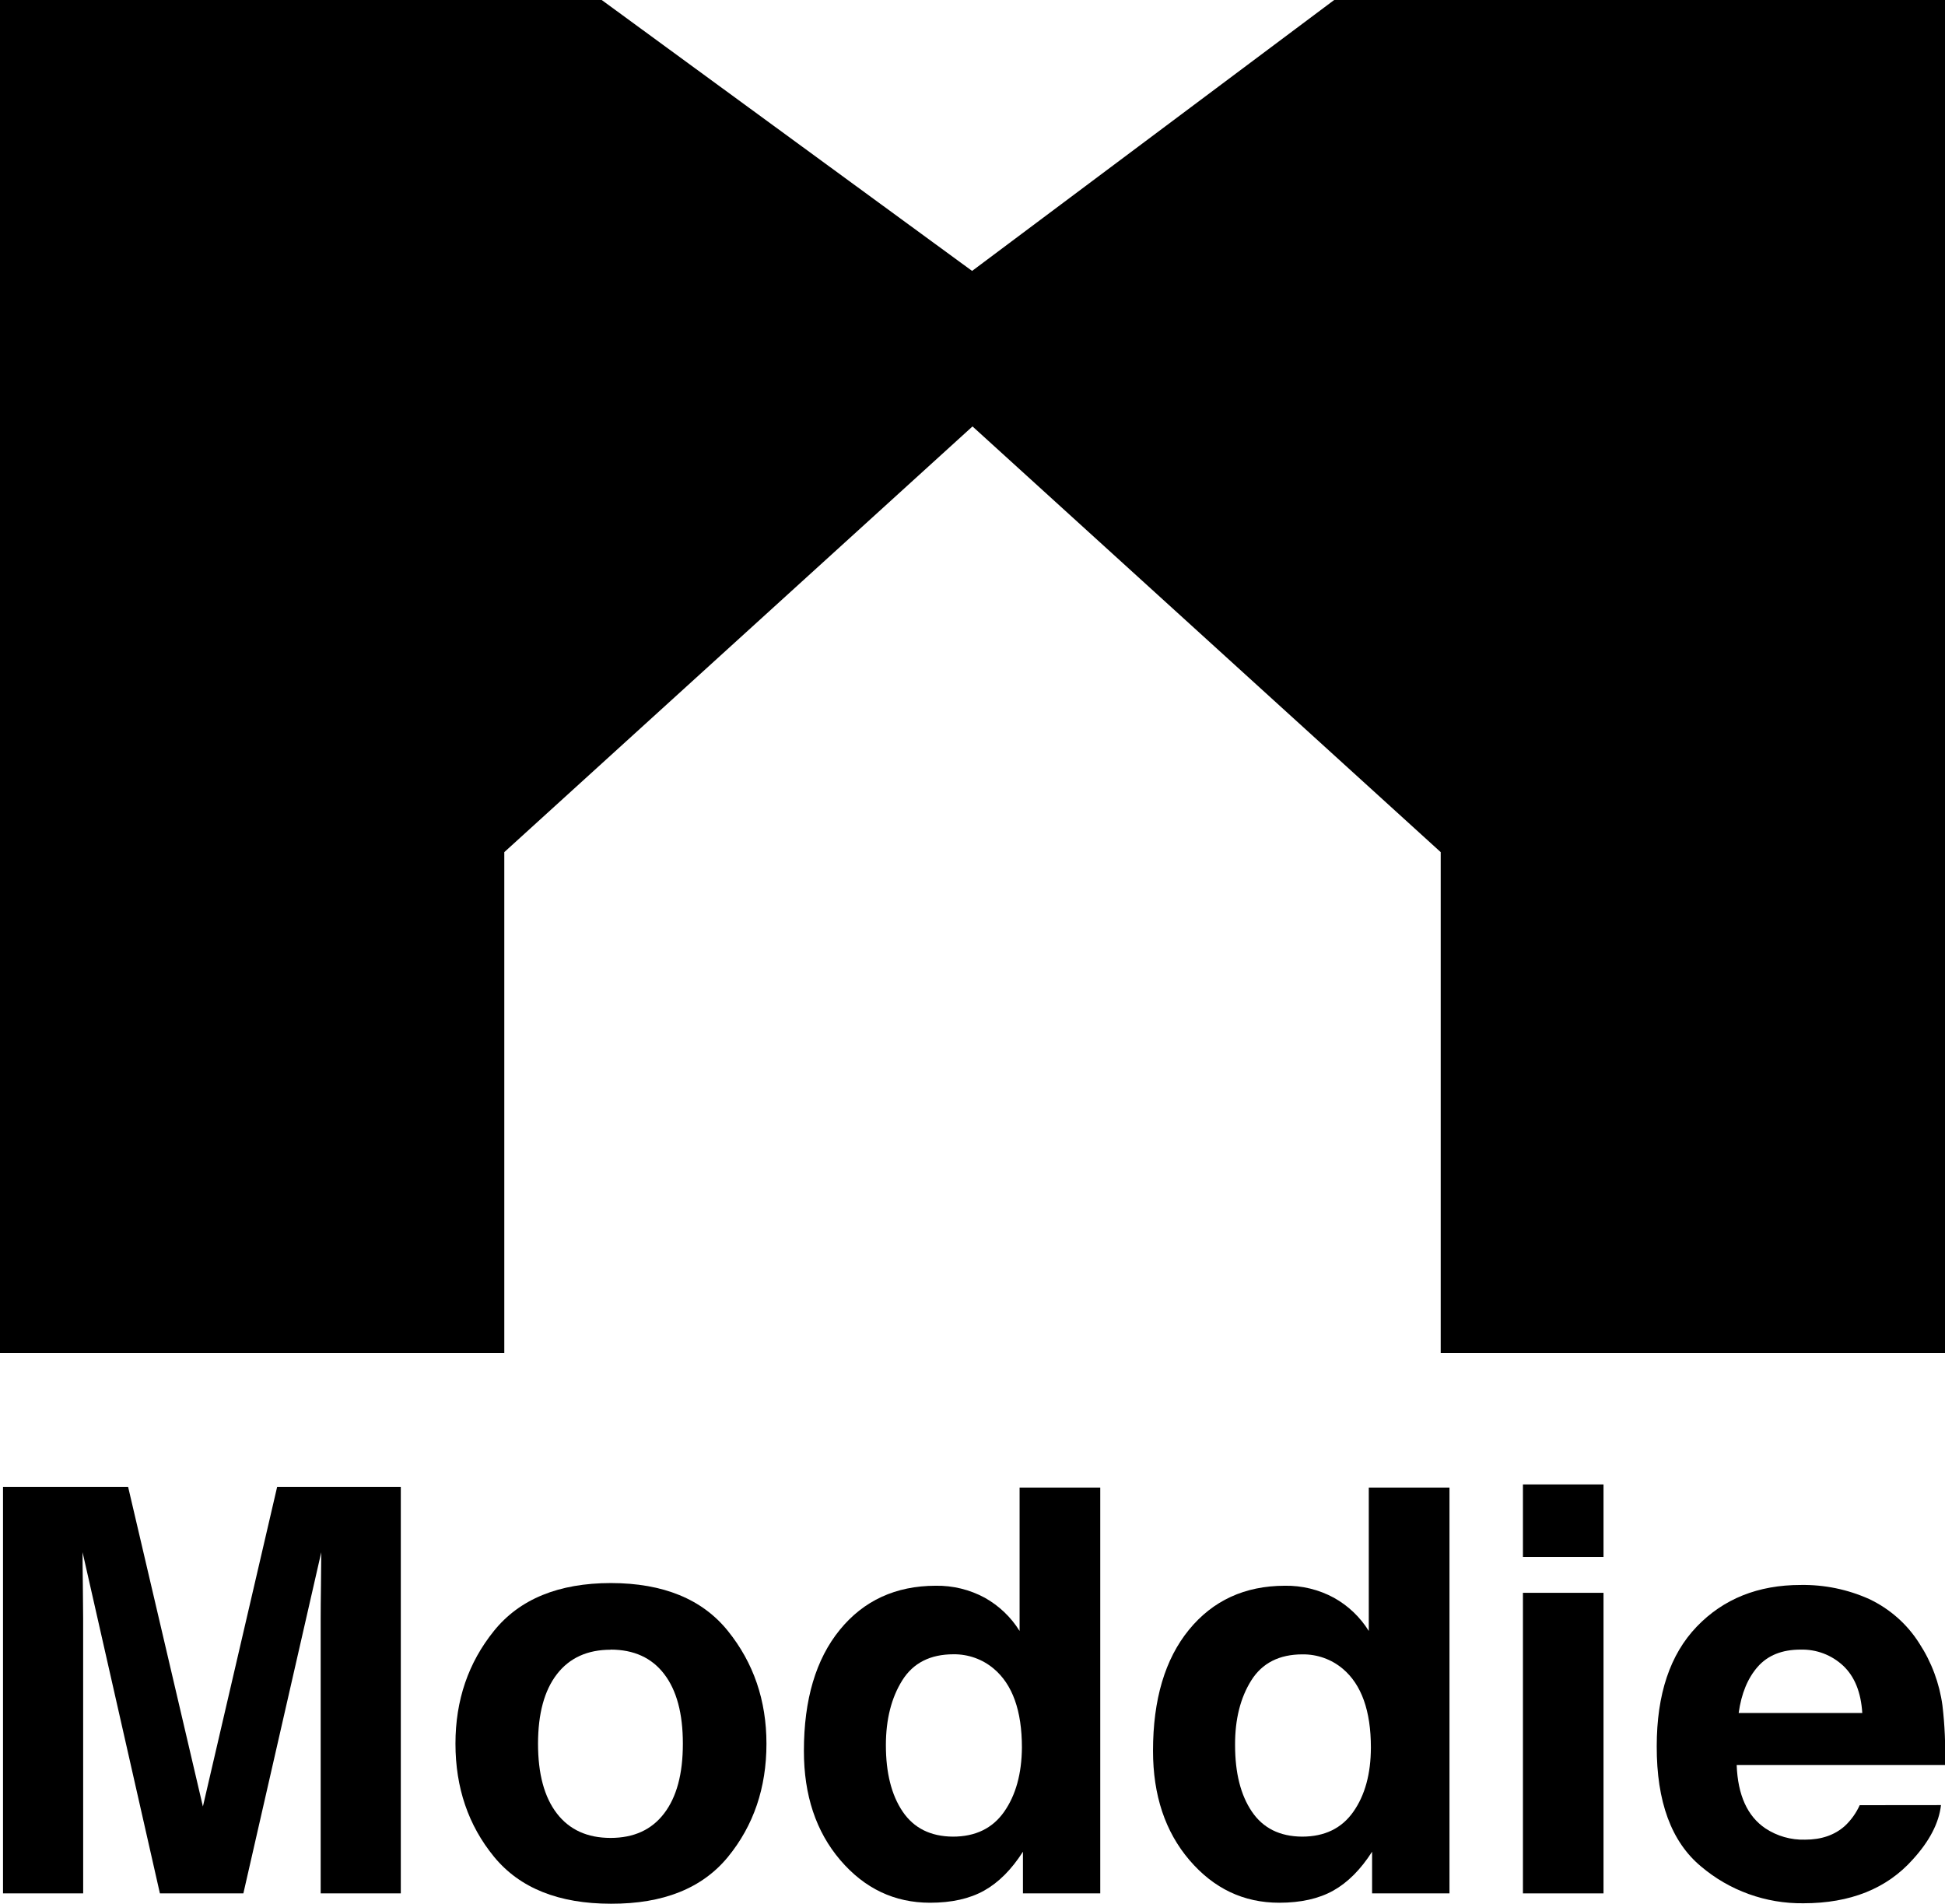
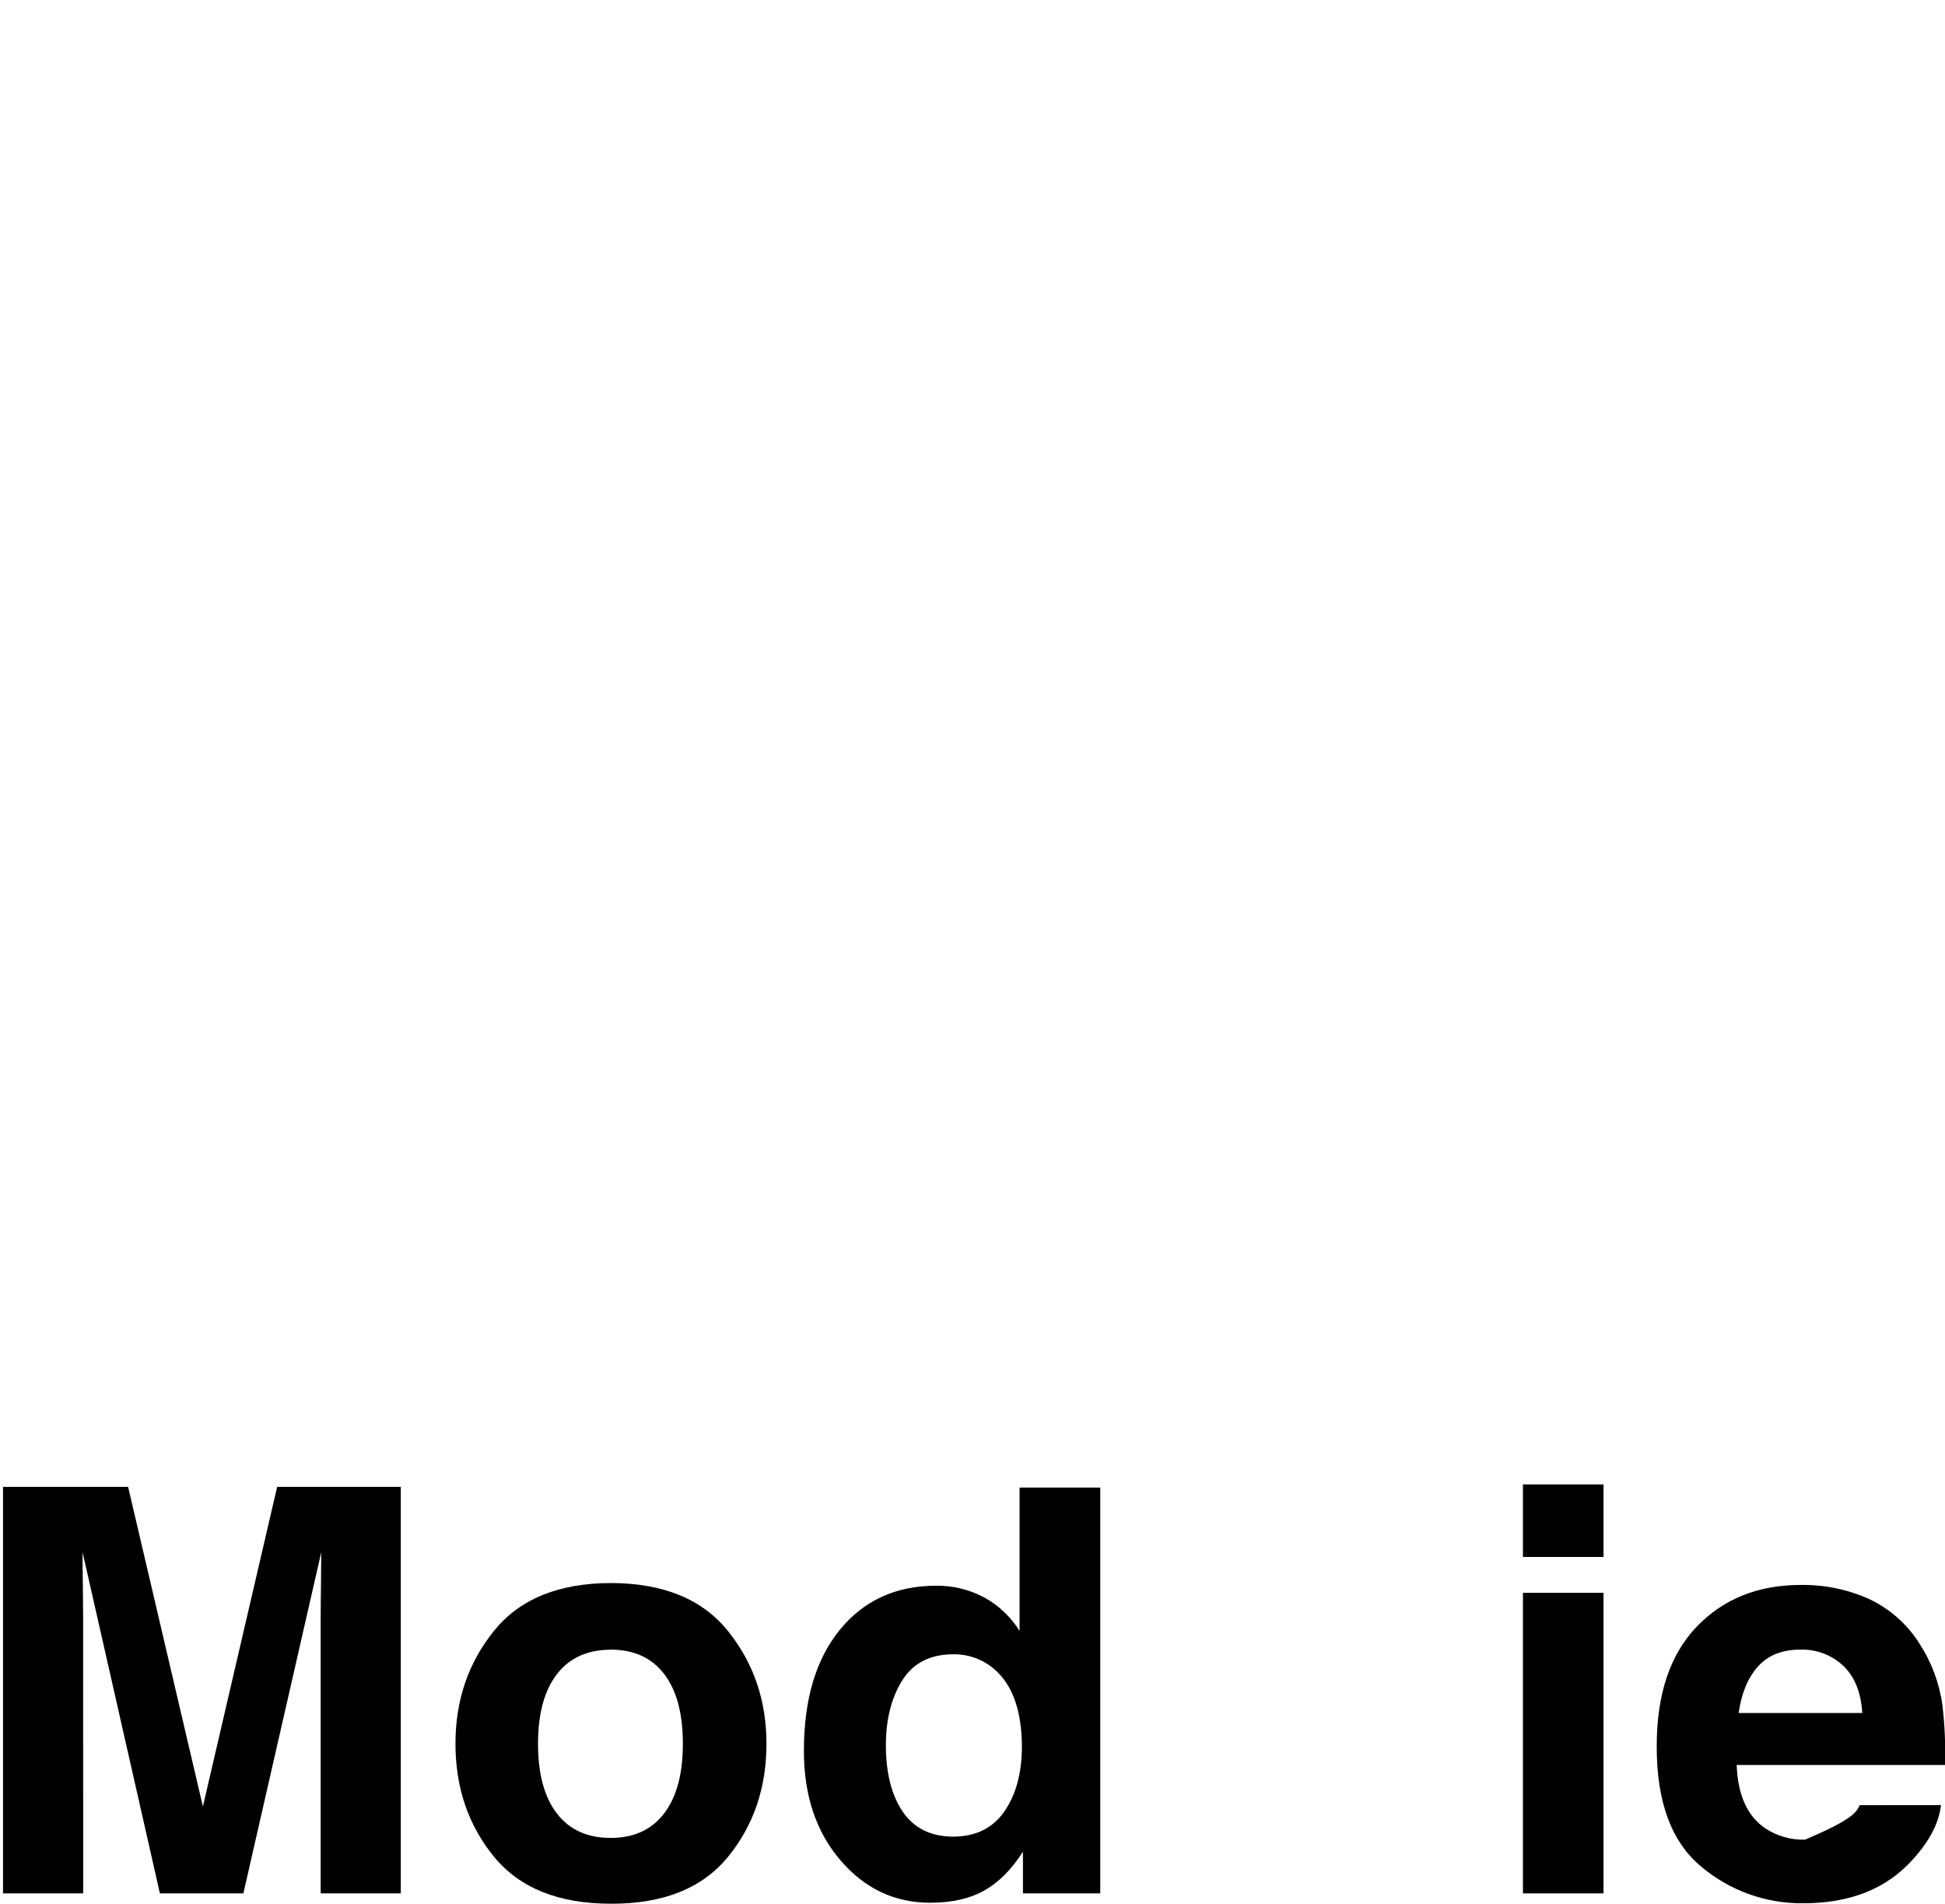
<svg xmlns="http://www.w3.org/2000/svg" width="47" height="46" viewBox="0 0 47 46" fill="none">
  <g clip-path="url(#clip0_176_472)">
-     <path d="M0 32.693V0H14.54L23.49 6.546L32.24 0H47V32.693H34.814V20.589L23.5 10.303L12.186 20.589V32.693H0Z" fill="black" />
    <path d="M2.01 45.747H0.073V35.926H3.096L4.903 43.648L6.697 35.926H9.685V45.747H7.749V39.105C7.749 38.914 7.751 38.646 7.756 38.301C7.76 37.958 7.763 37.69 7.763 37.505L5.881 45.747H3.864L1.995 37.504C1.995 37.691 1.997 37.957 2.002 38.301C2.006 38.645 2.009 38.912 2.009 39.104L2.01 45.747Z" fill="black" />
    <path d="M17.59 39.407C18.21 40.177 18.521 41.085 18.521 42.131C18.521 43.198 18.21 44.109 17.59 44.867C16.968 45.624 16.027 46.001 14.764 45.997C13.5 45.997 12.558 45.619 11.937 44.861C11.317 44.104 11.006 43.193 11.006 42.129C11.006 41.081 11.316 40.173 11.937 39.404C12.557 38.636 13.499 38.25 14.763 38.249C16.027 38.251 16.97 38.637 17.59 39.407ZM14.757 39.86C14.195 39.86 13.762 40.057 13.458 40.45C13.154 40.843 13.002 41.403 13.001 42.129C13.001 42.858 13.152 43.42 13.455 43.814C13.758 44.209 14.191 44.407 14.754 44.407C15.316 44.407 15.748 44.21 16.049 43.814C16.351 43.419 16.502 42.857 16.501 42.129C16.501 41.4 16.351 40.84 16.049 40.447C15.748 40.054 15.317 39.858 14.757 39.857V39.86Z" fill="black" />
    <path d="M26.587 35.942V45.747H24.719V44.74C24.444 45.171 24.131 45.484 23.781 45.68C23.431 45.876 22.996 45.973 22.474 45.973C21.616 45.973 20.892 45.63 20.306 44.944C19.719 44.257 19.425 43.377 19.426 42.302C19.426 41.063 19.715 40.089 20.293 39.38C20.87 38.672 21.643 38.316 22.609 38.314C23.024 38.307 23.433 38.407 23.797 38.604C24.141 38.797 24.431 39.073 24.638 39.407V35.942H26.587ZM21.407 42.165C21.407 42.836 21.542 43.371 21.812 43.77C22.082 44.17 22.487 44.372 23.026 44.376C23.57 44.376 23.983 44.176 24.264 43.776C24.545 43.376 24.689 42.858 24.694 42.222C24.694 41.334 24.467 40.698 24.012 40.317C23.742 40.089 23.397 39.966 23.041 39.97C22.479 39.97 22.066 40.18 21.803 40.6C21.54 41.02 21.408 41.541 21.407 42.163V42.165Z" fill="black" />
-     <path d="M35.026 35.942V45.747H33.156V44.74C32.88 45.171 32.568 45.484 32.218 45.68C31.868 45.876 31.432 45.973 30.911 45.973C30.052 45.973 29.33 45.63 28.743 44.944C28.156 44.257 27.862 43.377 27.862 42.302C27.862 41.063 28.151 40.089 28.729 39.38C29.307 38.672 30.079 38.316 31.046 38.314C31.461 38.307 31.87 38.407 32.233 38.604C32.579 38.796 32.869 39.073 33.076 39.407V35.942H35.026ZM29.845 42.165C29.845 42.836 29.98 43.371 30.25 43.77C30.52 44.17 30.924 44.372 31.464 44.376C32.008 44.376 32.421 44.176 32.702 43.776C32.984 43.376 33.125 42.859 33.127 42.224C33.127 41.336 32.9 40.7 32.446 40.319C32.175 40.091 31.83 39.968 31.474 39.972C30.913 39.972 30.5 40.182 30.236 40.602C29.973 41.022 29.842 41.542 29.845 42.163V42.165Z" fill="black" />
    <path d="M38.748 35.866V37.619H36.801V35.866H38.748ZM38.748 38.485V45.747H36.801V38.485H38.748Z" fill="black" />
-     <path d="M46.903 43.614C46.854 44.045 46.627 44.483 46.222 44.927C45.593 45.633 44.711 45.986 43.578 45.986C42.67 45.997 41.79 45.679 41.102 45.094C40.387 44.498 40.031 43.531 40.034 42.193C40.034 40.935 40.357 39.972 41.002 39.301C41.647 38.63 42.485 38.295 43.514 38.295C44.083 38.286 44.647 38.402 45.165 38.634C45.665 38.87 46.087 39.242 46.379 39.706C46.675 40.159 46.866 40.671 46.938 41.205C46.995 41.683 47.015 42.164 47 42.645H41.966C41.993 43.373 42.225 43.884 42.661 44.177C42.944 44.364 43.279 44.459 43.619 44.449C44.014 44.449 44.335 44.338 44.582 44.116C44.733 43.974 44.854 43.804 44.939 43.616L46.903 43.614ZM45.001 41.389C44.97 40.888 44.816 40.507 44.54 40.247C44.402 40.118 44.24 40.017 44.063 39.95C43.886 39.883 43.697 39.852 43.508 39.857C43.063 39.857 42.719 39.995 42.476 40.27C42.233 40.546 42.079 40.919 42.014 41.389H45.001Z" fill="black" />
+     <path d="M46.903 43.614C46.854 44.045 46.627 44.483 46.222 44.927C45.593 45.633 44.711 45.986 43.578 45.986C42.67 45.997 41.79 45.679 41.102 45.094C40.387 44.498 40.031 43.531 40.034 42.193C40.034 40.935 40.357 39.972 41.002 39.301C41.647 38.63 42.485 38.295 43.514 38.295C44.083 38.286 44.647 38.402 45.165 38.634C45.665 38.87 46.087 39.242 46.379 39.706C46.675 40.159 46.866 40.671 46.938 41.205C46.995 41.683 47.015 42.164 47 42.645H41.966C41.993 43.373 42.225 43.884 42.661 44.177C42.944 44.364 43.279 44.459 43.619 44.449C44.733 43.974 44.854 43.804 44.939 43.616L46.903 43.614ZM45.001 41.389C44.97 40.888 44.816 40.507 44.54 40.247C44.402 40.118 44.24 40.017 44.063 39.95C43.886 39.883 43.697 39.852 43.508 39.857C43.063 39.857 42.719 39.995 42.476 40.27C42.233 40.546 42.079 40.919 42.014 41.389H45.001Z" fill="black" />
  </g>
  <defs>
    <clipPath id="clip0_176_472">
      <rect width="47" height="46" fill="white" />
    </clipPath>
  </defs>
</svg>